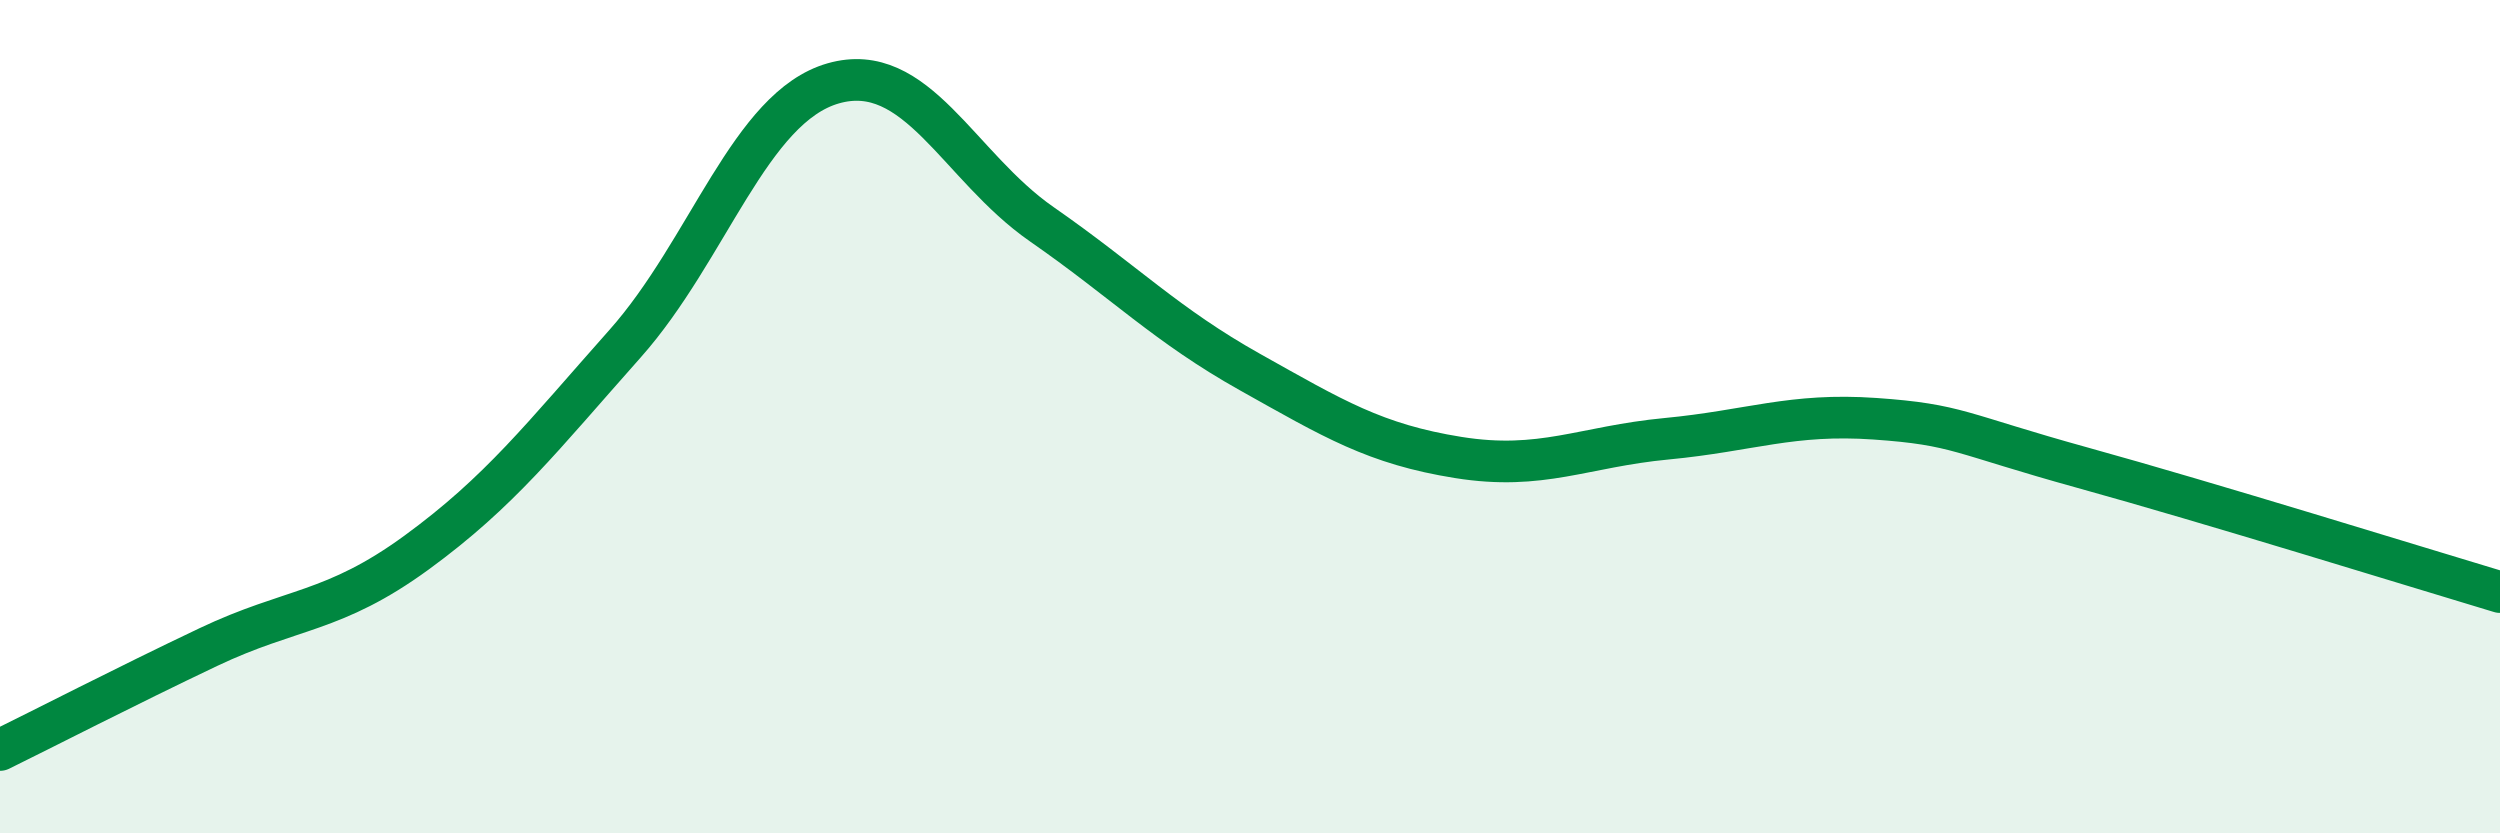
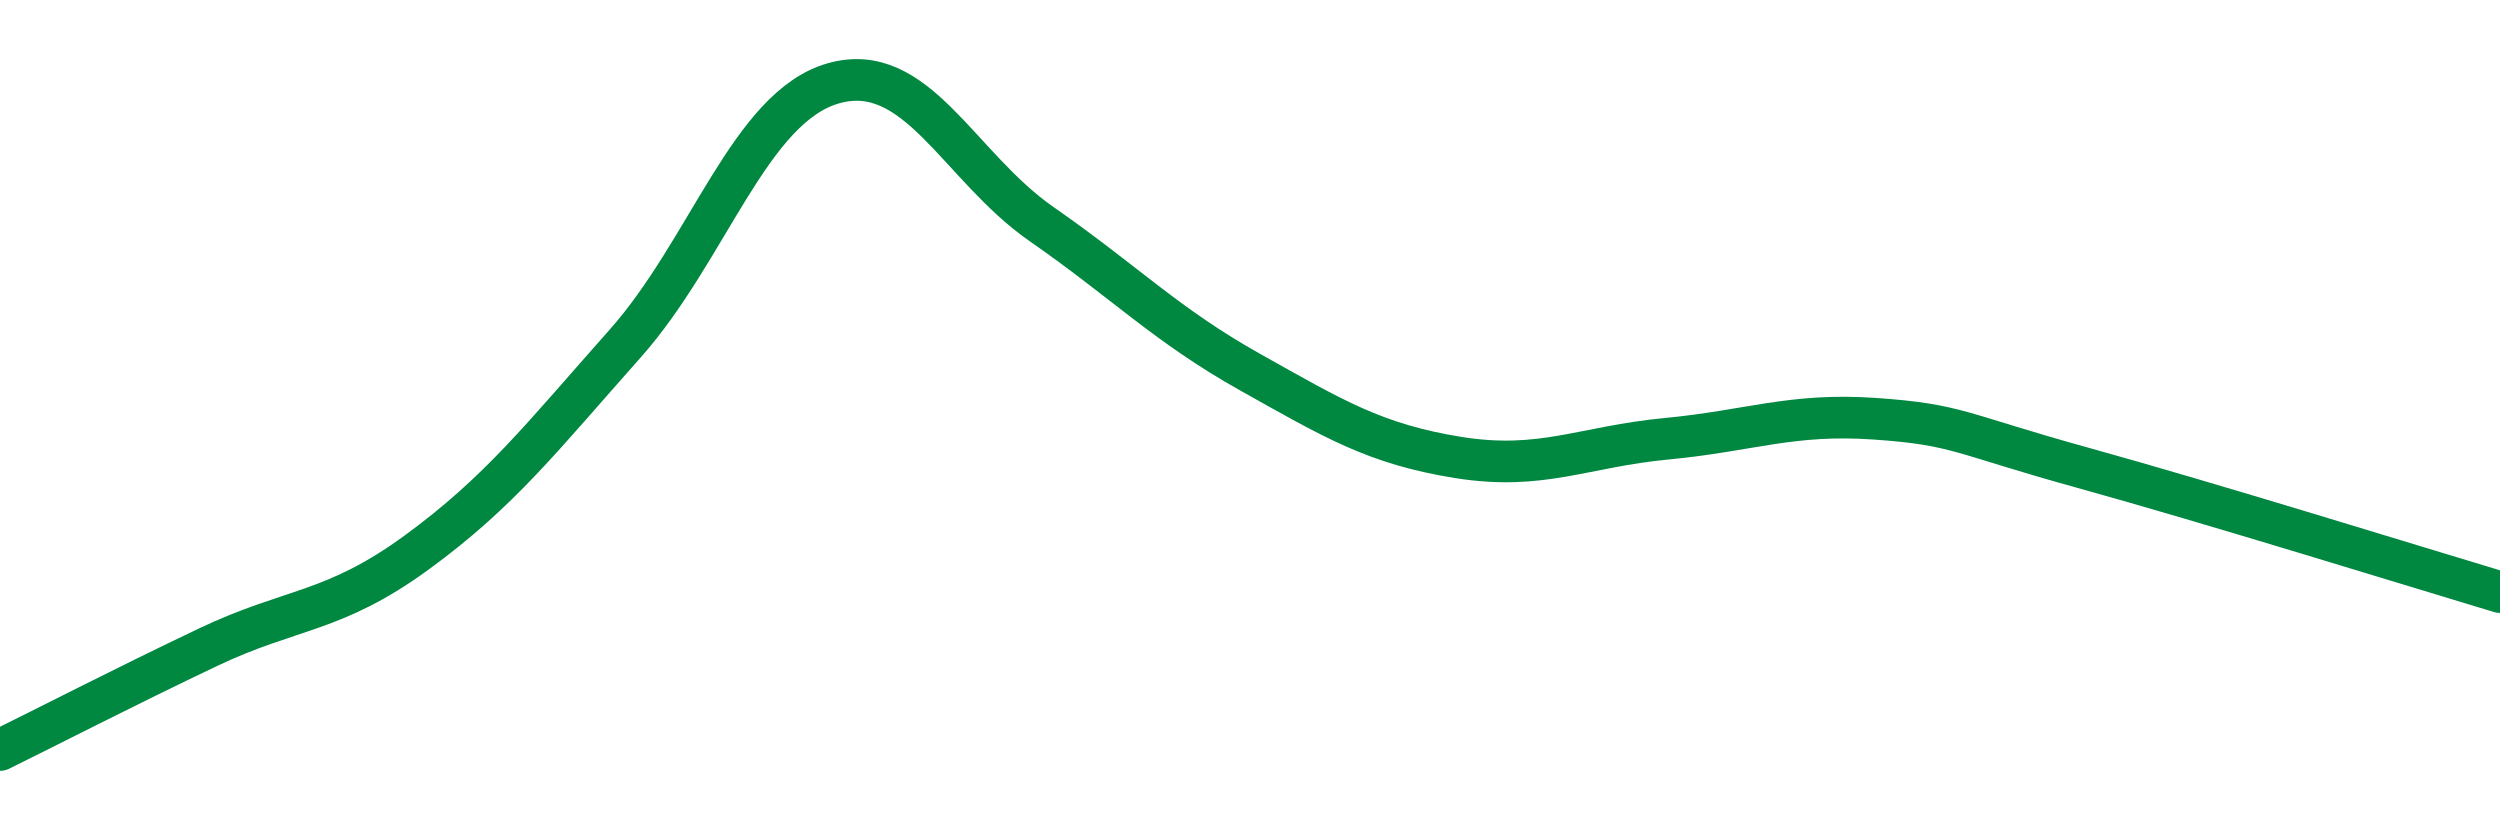
<svg xmlns="http://www.w3.org/2000/svg" width="60" height="20" viewBox="0 0 60 20">
-   <path d="M 0,18 C 1,17.51 3,16.48 5,15.53 C 7,14.58 8,14.72 10,13.26 C 12,11.8 13,10.5 15,8.25 C 17,6 18,2.57 20,2 C 22,1.43 23,3.99 25,5.38 C 27,6.77 28,7.81 30,8.93 C 32,10.05 33,10.66 35,10.98 C 37,11.3 38,10.72 40,10.53 C 42,10.34 43,9.91 45,10.05 C 47,10.19 47,10.4 50,11.23 C 53,12.06 58,13.61 60,14.21L60 20L0 20Z" fill="#008740" opacity="0.1" stroke-linecap="round" stroke-linejoin="round" />
  <path d="M 0,18 C 1,17.51 3,16.48 5,15.53 C 7,14.58 8,14.72 10,13.26 C 12,11.8 13,10.5 15,8.25 C 17,6 18,2.57 20,2 C 22,1.43 23,3.99 25,5.38 C 27,6.77 28,7.81 30,8.93 C 32,10.05 33,10.66 35,10.98 C 37,11.3 38,10.72 40,10.53 C 42,10.34 43,9.91 45,10.05 C 47,10.19 47,10.4 50,11.23 C 53,12.06 58,13.61 60,14.21" stroke="#008740" stroke-width="1" fill="none" stroke-linecap="round" stroke-linejoin="round" />
</svg>